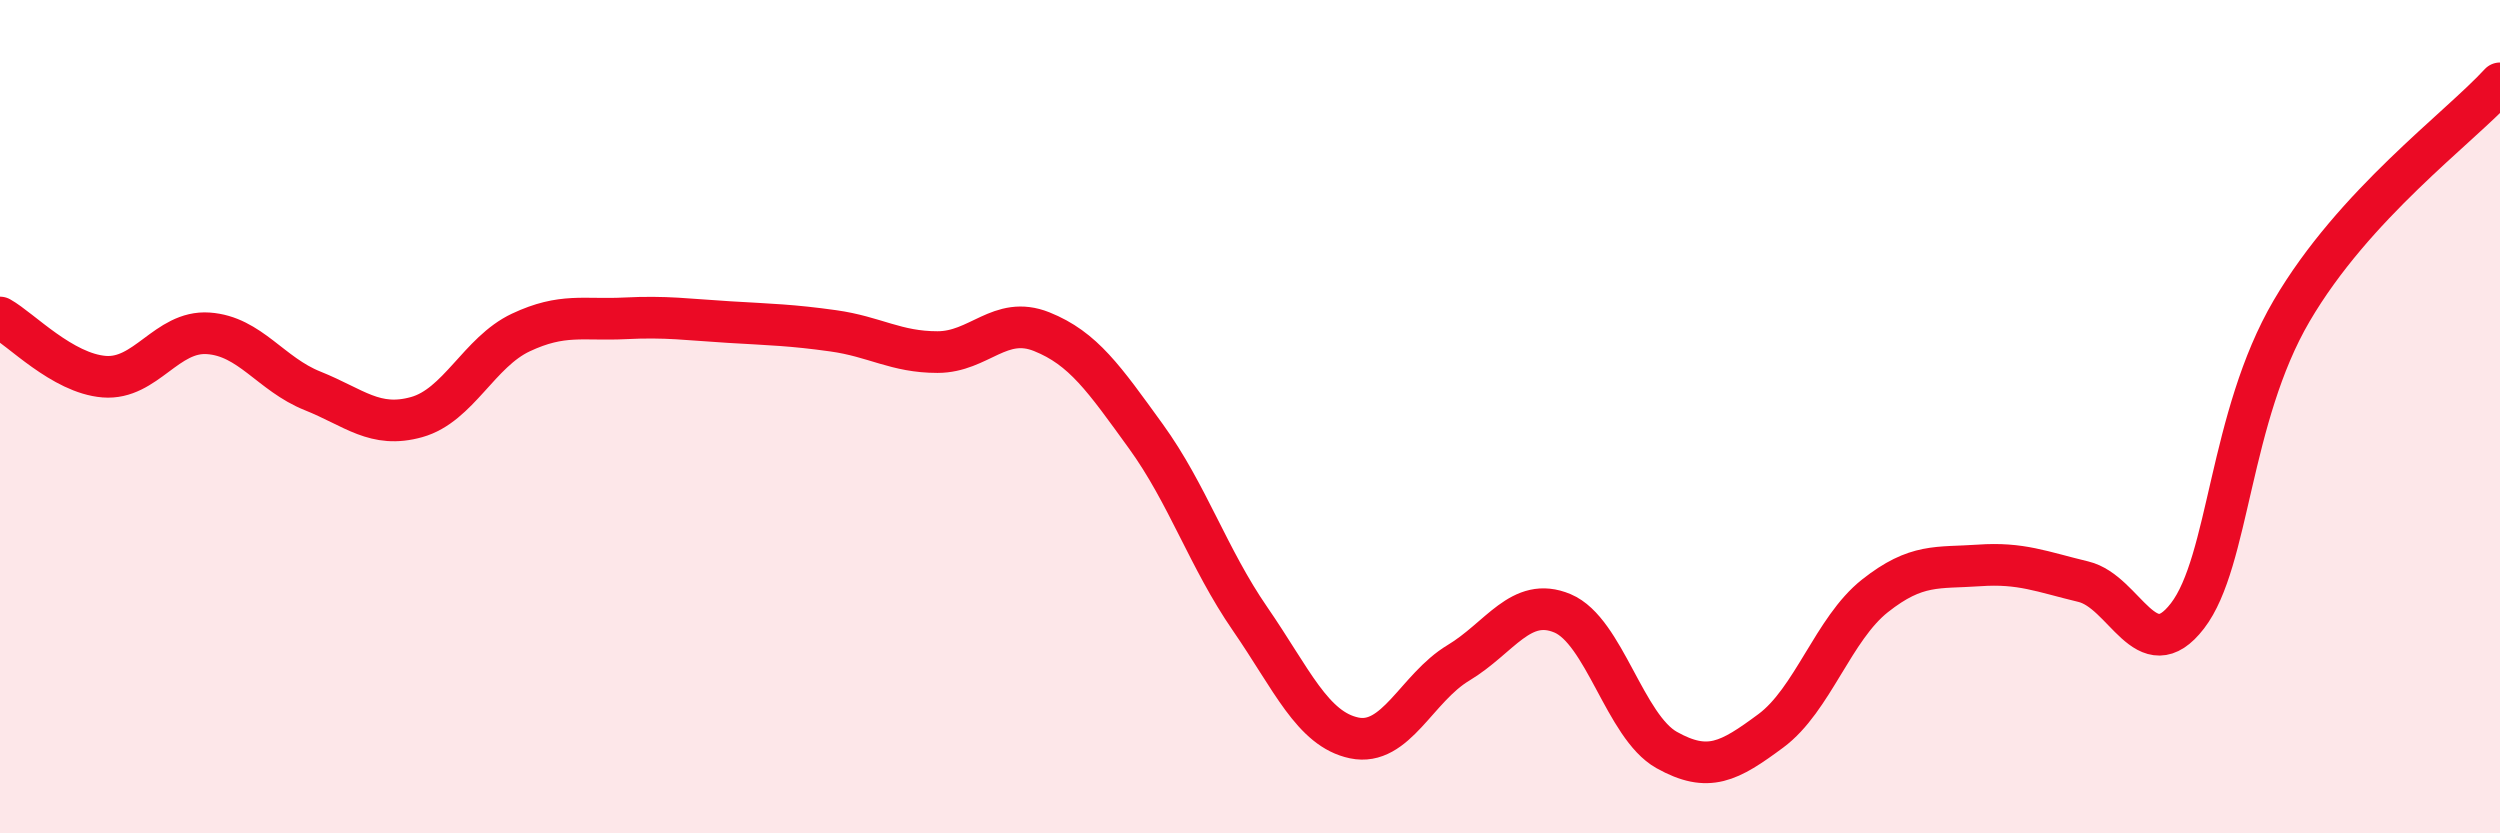
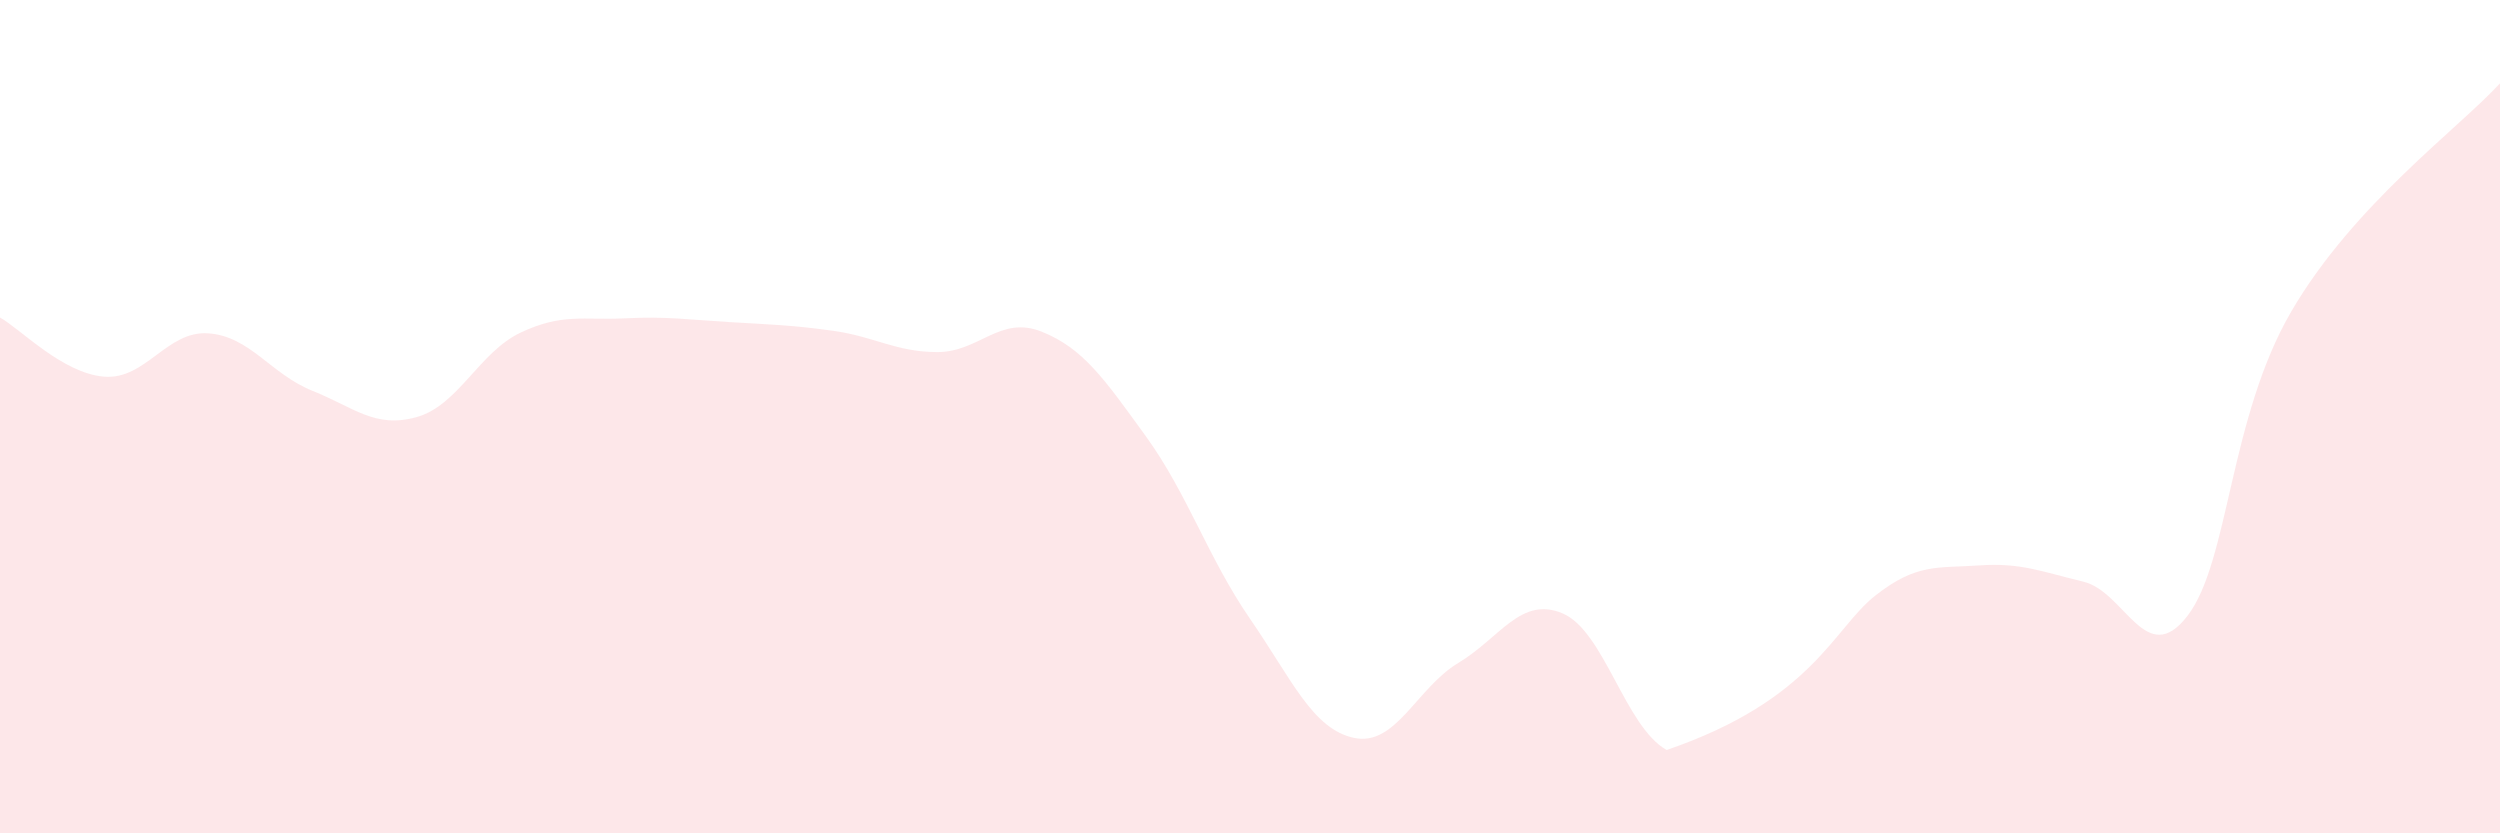
<svg xmlns="http://www.w3.org/2000/svg" width="60" height="20" viewBox="0 0 60 20">
-   <path d="M 0,7.62 C 0.5,7.9 1.5,8.96 2.5,9.04 C 3.5,9.12 4,7.93 5,8 C 6,8.07 6.5,8.98 7.5,9.38 C 8.5,9.78 9,10.29 10,10.01 C 11,9.73 11.5,8.45 12.5,7.98 C 13.5,7.51 14,7.69 15,7.64 C 16,7.59 16.5,7.67 17.5,7.73 C 18.5,7.79 19,7.8 20,7.94 C 21,8.08 21.5,8.45 22.5,8.45 C 23.5,8.45 24,7.56 25,7.96 C 26,8.36 26.5,9.09 27.5,10.47 C 28.5,11.85 29,13.4 30,14.85 C 31,16.3 31.5,17.5 32.5,17.71 C 33.5,17.92 34,16.51 35,15.91 C 36,15.31 36.5,14.3 37.5,14.72 C 38.5,15.14 39,17.44 40,18 C 41,18.56 41.5,18.28 42.5,17.54 C 43.5,16.8 44,15.09 45,14.3 C 46,13.51 46.5,13.64 47.5,13.57 C 48.5,13.5 49,13.72 50,13.96 C 51,14.2 51.5,16.08 52.5,14.78 C 53.5,13.48 53.5,10.02 55,7.46 C 56.5,4.9 59,3.09 60,2L60 20L0 20Z" fill="#EB0A25" opacity="0.1" stroke-linecap="round" stroke-linejoin="round" />
-   <path d="M 0,7.62 C 0.5,7.9 1.5,8.96 2.5,9.04 C 3.5,9.12 4,7.93 5,8 C 6,8.07 6.5,8.98 7.5,9.38 C 8.5,9.78 9,10.29 10,10.01 C 11,9.73 11.5,8.45 12.5,7.98 C 13.5,7.51 14,7.69 15,7.64 C 16,7.59 16.5,7.67 17.5,7.73 C 18.5,7.79 19,7.8 20,7.94 C 21,8.08 21.5,8.45 22.5,8.45 C 23.5,8.45 24,7.56 25,7.96 C 26,8.36 26.5,9.09 27.5,10.47 C 28.5,11.85 29,13.4 30,14.85 C 31,16.3 31.5,17.5 32.5,17.71 C 33.5,17.92 34,16.51 35,15.91 C 36,15.31 36.5,14.3 37.5,14.72 C 38.5,15.14 39,17.44 40,18 C 41,18.56 41.5,18.28 42.5,17.54 C 43.5,16.8 44,15.09 45,14.3 C 46,13.51 46.5,13.64 47.5,13.57 C 48.5,13.5 49,13.72 50,13.96 C 51,14.2 51.5,16.08 52.5,14.78 C 53.5,13.48 53.5,10.02 55,7.46 C 56.5,4.9 59,3.09 60,2" stroke="#EB0A25" stroke-width="1" fill="none" stroke-linecap="round" stroke-linejoin="round" />
+   <path d="M 0,7.62 C 0.5,7.9 1.5,8.96 2.5,9.04 C 3.5,9.12 4,7.93 5,8 C 6,8.07 6.5,8.98 7.5,9.38 C 8.5,9.78 9,10.29 10,10.01 C 11,9.73 11.5,8.45 12.5,7.98 C 13.5,7.51 14,7.69 15,7.64 C 16,7.59 16.5,7.67 17.5,7.73 C 18.5,7.79 19,7.8 20,7.94 C 21,8.08 21.5,8.45 22.5,8.45 C 23.5,8.45 24,7.56 25,7.96 C 26,8.36 26.5,9.09 27.5,10.47 C 28.5,11.85 29,13.4 30,14.85 C 31,16.3 31.5,17.5 32.5,17.71 C 33.5,17.92 34,16.51 35,15.91 C 36,15.31 36.5,14.3 37.5,14.72 C 38.5,15.14 39,17.44 40,18 C 43.5,16.8 44,15.09 45,14.3 C 46,13.51 46.5,13.64 47.5,13.57 C 48.5,13.5 49,13.72 50,13.96 C 51,14.2 51.5,16.08 52.5,14.78 C 53.5,13.48 53.5,10.02 55,7.46 C 56.5,4.9 59,3.09 60,2L60 20L0 20Z" fill="#EB0A25" opacity="0.1" stroke-linecap="round" stroke-linejoin="round" />
</svg>